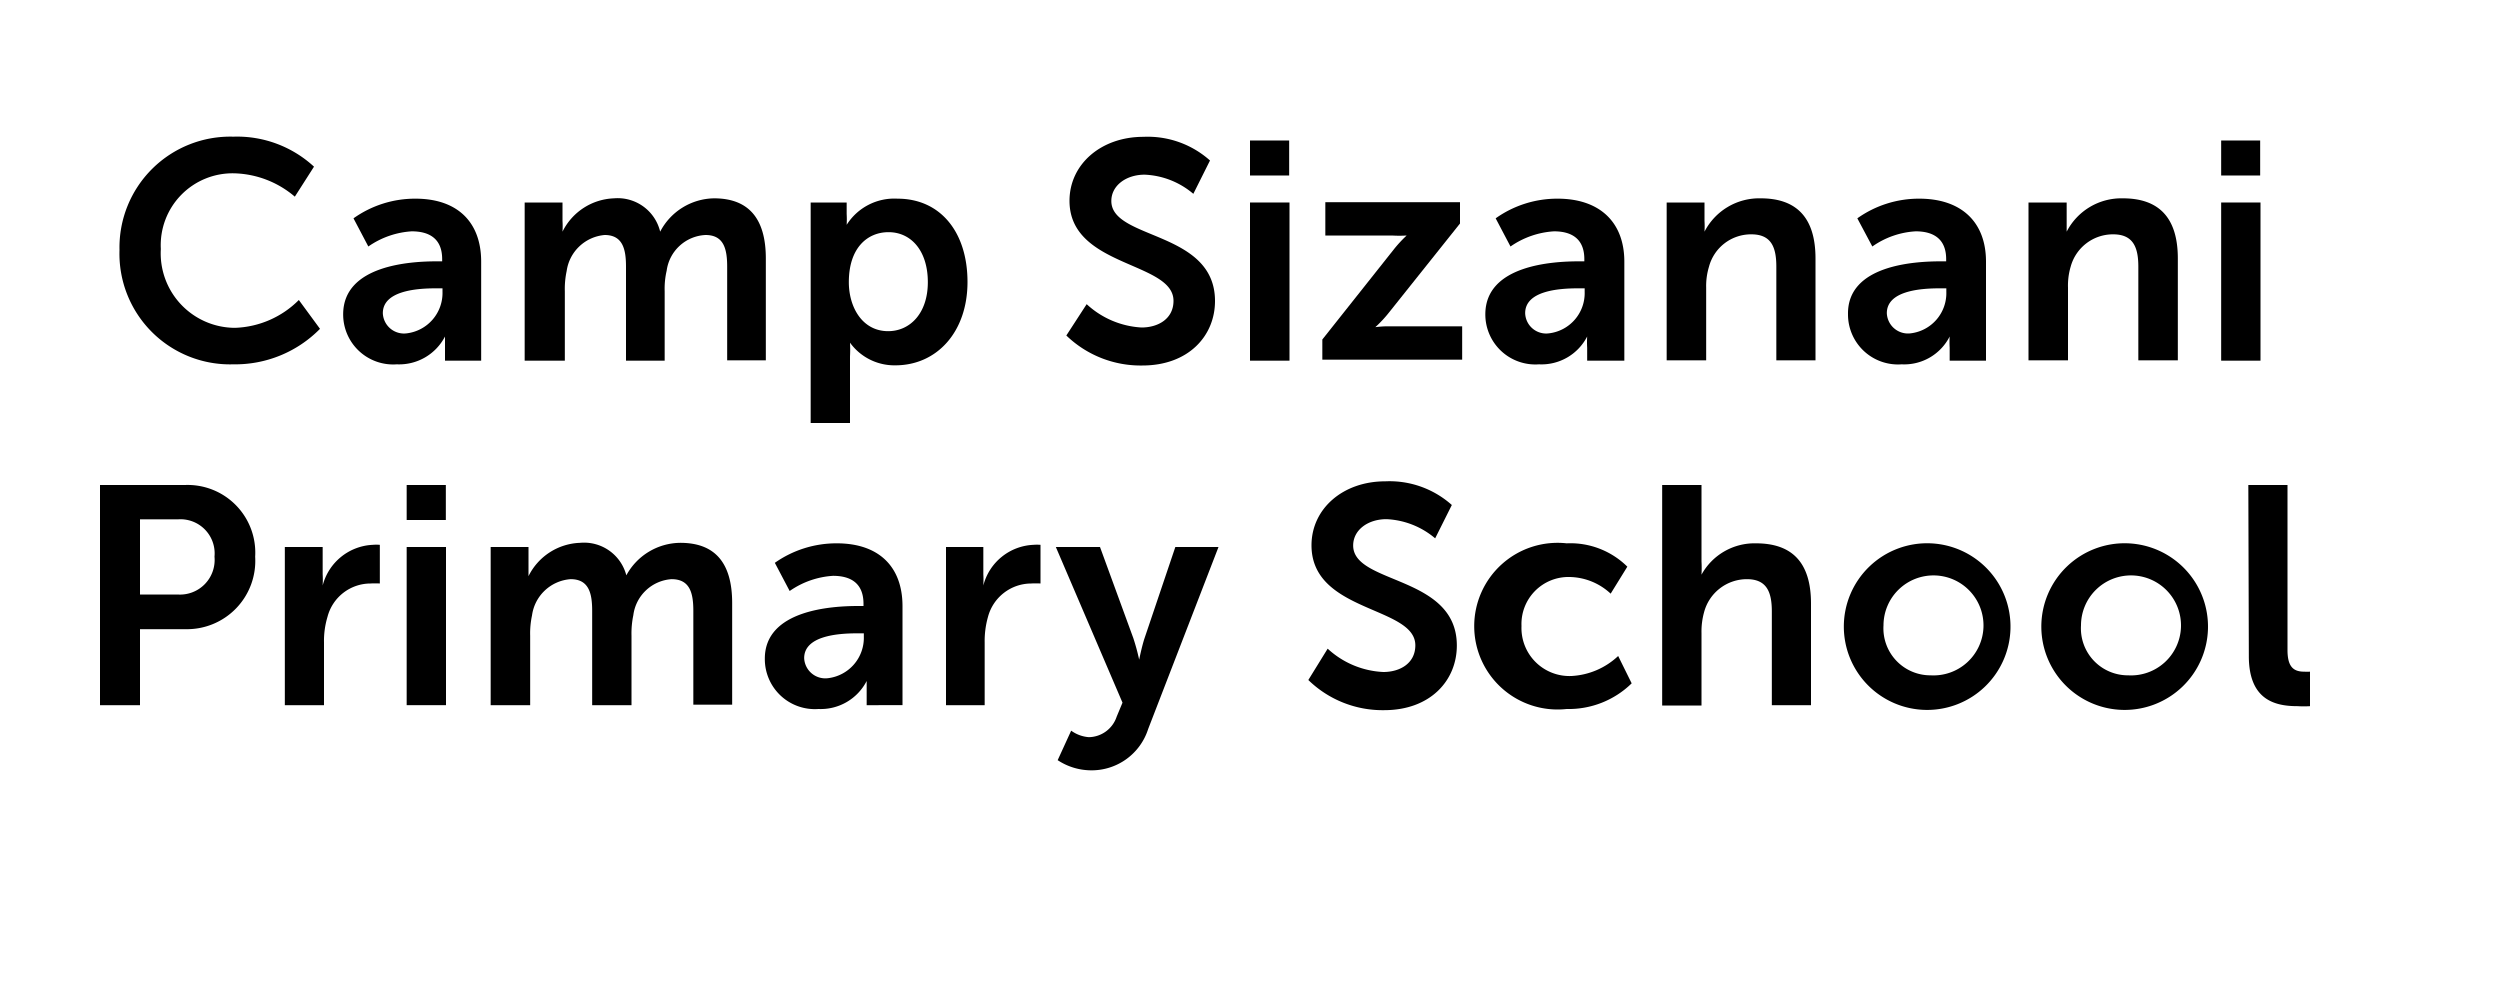
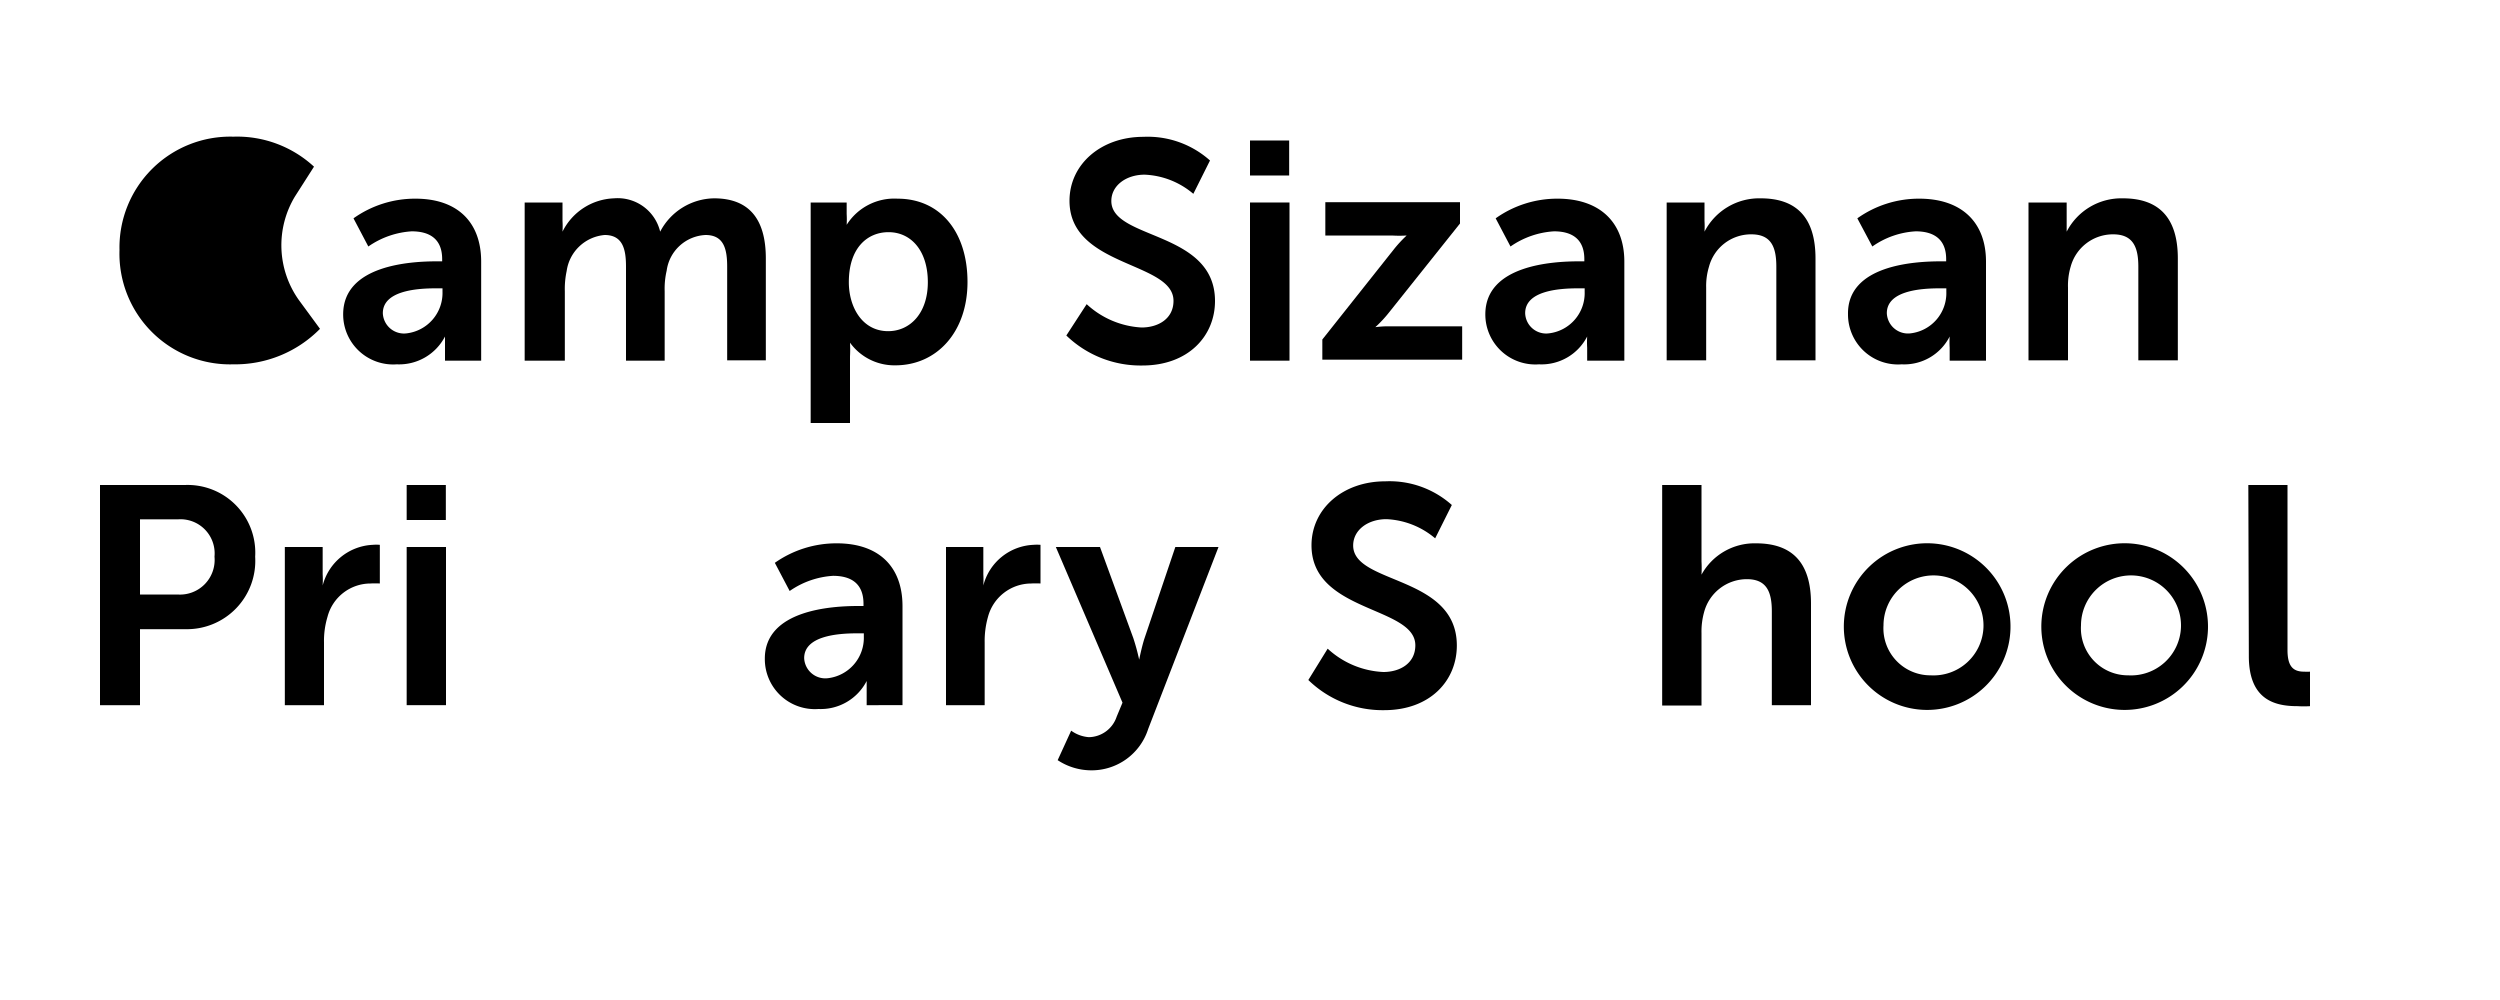
<svg xmlns="http://www.w3.org/2000/svg" id="Layer_1" data-name="Layer 1" width="150" height="60" viewBox="0 0 150 60">
  <title>SA logos v2</title>
  <g>
-     <path d="M14,8.2A6.8,6.8,0,0,1,18.84,10L17.69,11.8a5.82,5.82,0,0,0-3.61-1.4,4.31,4.31,0,0,0-4.43,4.54,4.47,4.47,0,0,0,4.45,4.73A5.67,5.67,0,0,0,17.93,18l1.27,1.73A7.14,7.14,0,0,1,14,21.86,6.64,6.64,0,0,1,7.17,15,6.65,6.65,0,0,1,14,8.2Z" />
+     <path d="M14,8.2A6.8,6.8,0,0,1,18.84,10L17.69,11.8A5.67,5.67,0,0,0,17.93,18l1.27,1.73A7.14,7.14,0,0,1,14,21.86,6.64,6.64,0,0,1,7.17,15,6.65,6.65,0,0,1,14,8.2Z" />
    <path d="M26.21,15.68h.32v-.13c0-1.24-.78-1.67-1.83-1.67a5.1,5.1,0,0,0-2.6.91l-.89-1.69a6.37,6.37,0,0,1,3.72-1.18c2.49,0,3.94,1.38,3.94,3.78v5.94H26.7v-.78c0-.37,0-.67,0-.67h0a3.1,3.1,0,0,1-2.89,1.67,3,3,0,0,1-3.22-3C20.59,15.89,24.67,15.68,26.21,15.68ZM24.41,20a2.44,2.44,0,0,0,2.14-2.49V17.3h-.41c-1.21,0-3.17.17-3.17,1.49A1.27,1.27,0,0,0,24.41,20Z" />
    <path d="M31.48,12.15h2.27v1.1a5.52,5.52,0,0,1,0,.65h0a3.59,3.59,0,0,1,3.09-2,2.62,2.62,0,0,1,2.77,2h0a3.71,3.71,0,0,1,3.23-2c2,0,3.11,1.12,3.11,3.61v6.11H43.63V16c0-1.08-.21-1.9-1.3-1.9A2.47,2.47,0,0,0,40,16.24a4.76,4.76,0,0,0-.12,1.23v4.17H37.56V16c0-1-.17-1.9-1.28-1.9A2.52,2.52,0,0,0,34,16.26a5.09,5.09,0,0,0-.11,1.21v4.17H31.48Z" />
    <path d="M48.64,12.15H50.8v.69a5.52,5.52,0,0,1,0,.65h0a3.38,3.38,0,0,1,3.05-1.57c2.57,0,4.2,2,4.2,5s-1.84,5-4.33,5A3.29,3.29,0,0,1,51,20.56h0a7.54,7.54,0,0,1,0,.82v4H48.64Zm4.65,7.72c1.3,0,2.38-1.06,2.38-2.94s-1-3-2.36-3c-1.23,0-2.38.9-2.38,3C50.93,18.42,51.73,19.87,53.29,19.87Z" />
    <path d="M65.2,18.25a5.27,5.27,0,0,0,3.29,1.4c1,0,1.92-.52,1.92-1.6,0-2.37-6.24-2-6.24-6,0-2.2,1.9-3.84,4.43-3.84a5.61,5.61,0,0,1,4,1.42l-1,2a4.81,4.81,0,0,0-2.92-1.15c-1.11,0-2,.65-2,1.58,0,2.34,6.22,1.77,6.22,6,0,2.1-1.6,3.87-4.36,3.87a6.41,6.41,0,0,1-4.56-1.8Z" />
    <path d="M75,8.43h2.35v2.1H75Zm0,3.72h2.37v9.49H75Z" />
    <path d="M79.34,20.37,83.6,15a7.7,7.7,0,0,1,.8-.87v0a7,7,0,0,1-.88,0h-4v-2H87.6v1.28l-4.26,5.34a7.36,7.36,0,0,1-.82.88v0a5.72,5.72,0,0,1,.89-.05h4.32v2H79.34Z" />
    <path d="M94.74,15.68h.32v-.13c0-1.24-.78-1.67-1.82-1.67a5.1,5.1,0,0,0-2.61.91l-.89-1.69a6.37,6.37,0,0,1,3.72-1.18c2.49,0,4,1.38,4,3.78v5.94H95.23v-.78a5.66,5.66,0,0,1,0-.67h0a3.08,3.08,0,0,1-2.89,1.67,3,3,0,0,1-3.22-3C89.12,15.89,93.2,15.68,94.74,15.68ZM92.94,20a2.43,2.43,0,0,0,2.14-2.49V17.3h-.41c-1.21,0-3.16.17-3.16,1.49A1.26,1.26,0,0,0,92.94,20Z" />
    <path d="M100,12.15h2.27v1.1a5.52,5.52,0,0,1,0,.65h0a3.69,3.69,0,0,1,3.37-2c2.1,0,3.29,1.1,3.29,3.61v6.11h-2.35V16c0-1.15-.29-1.94-1.5-1.94A2.61,2.61,0,0,0,102.54,16a4,4,0,0,0-.17,1.26v4.36H100Z" />
    <path d="M116.45,15.68h.32v-.13c0-1.24-.79-1.67-1.83-1.67a5,5,0,0,0-2.6.91l-.9-1.69a6.37,6.37,0,0,1,3.72-1.18c2.5,0,4,1.38,4,3.78v5.94h-2.18v-.78a5.66,5.66,0,0,1,0-.67h0a3.06,3.06,0,0,1-2.88,1.67,3,3,0,0,1-3.22-3C110.83,15.89,114.9,15.68,116.45,15.68ZM114.64,20a2.43,2.43,0,0,0,2.14-2.49V17.3h-.41c-1.21,0-3.16.17-3.16,1.49A1.27,1.27,0,0,0,114.64,20Z" />
    <path d="M121.71,12.15H124v1.1c0,.35,0,.65,0,.65h0a3.69,3.69,0,0,1,3.37-2c2.11,0,3.3,1.1,3.3,3.61v6.11H128.3V16c0-1.15-.3-1.94-1.51-1.94A2.63,2.63,0,0,0,124.24,16a4,4,0,0,0-.16,1.26v4.36h-2.37Z" />
-     <path d="M133.27,8.43h2.34v2.1h-2.34Zm0,3.72h2.36v9.49h-2.36Z" />
    <path d="M6,29.1h5.1a4.06,4.06,0,0,1,4.21,4.3,4.1,4.1,0,0,1-4.21,4.35H8.4v4.56H6Zm4.65,6.57a2.08,2.08,0,0,0,2.22-2.27,2.05,2.05,0,0,0-2.18-2.24H8.4v4.51Z" />
    <path d="M17.09,32.82h2.27v1.64a6.11,6.11,0,0,1,0,.67h0a3.26,3.26,0,0,1,3-2.44,2.46,2.46,0,0,1,.43,0v2.32a5,5,0,0,0-.56,0,2.67,2.67,0,0,0-2.58,2,5,5,0,0,0-.21,1.54v3.76H17.09Z" />
    <path d="M24.4,29.1h2.35v2.1H24.4Zm0,3.72h2.36v9.49H24.4Z" />
-     <path d="M29.44,32.82h2.27v1.1c0,.35,0,.65,0,.65h0a3.59,3.59,0,0,1,3.09-2,2.62,2.62,0,0,1,2.78,1.95h0a3.72,3.72,0,0,1,3.24-1.95c2,0,3.11,1.11,3.11,3.61v6.1H41.6V36.65c0-1.08-.21-1.9-1.31-1.9A2.48,2.48,0,0,0,38,36.91a5.36,5.36,0,0,0-.11,1.23v4.17H35.53V36.65c0-1-.17-1.9-1.29-1.9a2.52,2.52,0,0,0-2.32,2.18,5.14,5.14,0,0,0-.11,1.21v4.17H29.44Z" />
    <path d="M51.49,36.36h.32v-.13c0-1.25-.78-1.68-1.83-1.68a5.1,5.1,0,0,0-2.6.91l-.89-1.69a6.41,6.41,0,0,1,3.72-1.17c2.49,0,3.94,1.37,3.94,3.77v5.94H52v-.78c0-.37,0-.67,0-.67h0a3.1,3.1,0,0,1-2.89,1.68,3,3,0,0,1-3.22-3C45.87,36.56,50,36.36,51.49,36.36Zm-1.8,4.33a2.44,2.44,0,0,0,2.14-2.49V38h-.41c-1.21,0-3.17.17-3.17,1.49A1.27,1.27,0,0,0,49.69,40.69Z" />
    <path d="M56.76,32.82H59v1.64a6.11,6.11,0,0,1,0,.67h0a3.25,3.25,0,0,1,3-2.44,2.61,2.61,0,0,1,.43,0v2.32a5,5,0,0,0-.56,0,2.69,2.69,0,0,0-2.59,2,5.32,5.32,0,0,0-.2,1.54v3.76H56.76Z" />
    <path d="M64.27,43.84a2.07,2.07,0,0,0,1.06.39A1.79,1.79,0,0,0,67,43l.35-.84-4-9.34H66l2,5.47a12.7,12.7,0,0,1,.35,1.29h0s.15-.75.31-1.25l1.86-5.51h2.59L68.89,43.74a3.56,3.56,0,0,1-3.43,2.48,3.67,3.67,0,0,1-2-.61Z" />
    <path d="M79.66,38.92A5.27,5.27,0,0,0,83,40.32c1,0,1.92-.52,1.92-1.6,0-2.36-6.23-1.95-6.23-6,0-2.2,1.89-3.84,4.42-3.84a5.61,5.61,0,0,1,4,1.42l-1,2a4.85,4.85,0,0,0-2.92-1.15c-1.12,0-2,.65-2,1.58,0,2.35,6.22,1.77,6.22,6,0,2.11-1.6,3.88-4.36,3.88a6.38,6.38,0,0,1-4.55-1.81Z" />
-     <path d="M94,32.6A4.86,4.86,0,0,1,97.64,34l-1,1.62a3.7,3.7,0,0,0-2.47-1,2.82,2.82,0,0,0-2.88,2.94,2.88,2.88,0,0,0,3,3,4.42,4.42,0,0,0,2.8-1.2L97.9,41A5.4,5.4,0,0,1,94,42.54a5,5,0,1,1,0-9.94Z" />
    <path d="M99.73,29.1h2.36v4.58a7.59,7.59,0,0,1,0,.8h0a3.63,3.63,0,0,1,3.27-1.88c2.11,0,3.3,1.09,3.3,3.61v6.1h-2.35V36.69c0-1.15-.29-1.94-1.5-1.94a2.66,2.66,0,0,0-2.57,2,4.32,4.32,0,0,0-.15,1.23v4.35H99.73Z" />
    <path d="M115.84,32.6a5,5,0,1,1-5.21,5A5,5,0,0,1,115.84,32.6Zm0,7.92a3,3,0,1,0-2.83-3A2.82,2.82,0,0,0,115.86,40.52Z" />
    <path d="M127.69,32.6a5,5,0,1,1-5.21,5A5,5,0,0,1,127.69,32.6Zm0,7.92a3,3,0,1,0-2.83-3A2.82,2.82,0,0,0,127.71,40.52Z" />
    <path d="M134.9,29.1h2.35V39c0,1,.35,1.3,1,1.3a3.4,3.4,0,0,0,.35,0v2.07a5.9,5.9,0,0,1-.74,0c-1.31,0-2.93-.33-2.93-3Z" />
  </g>
</svg>